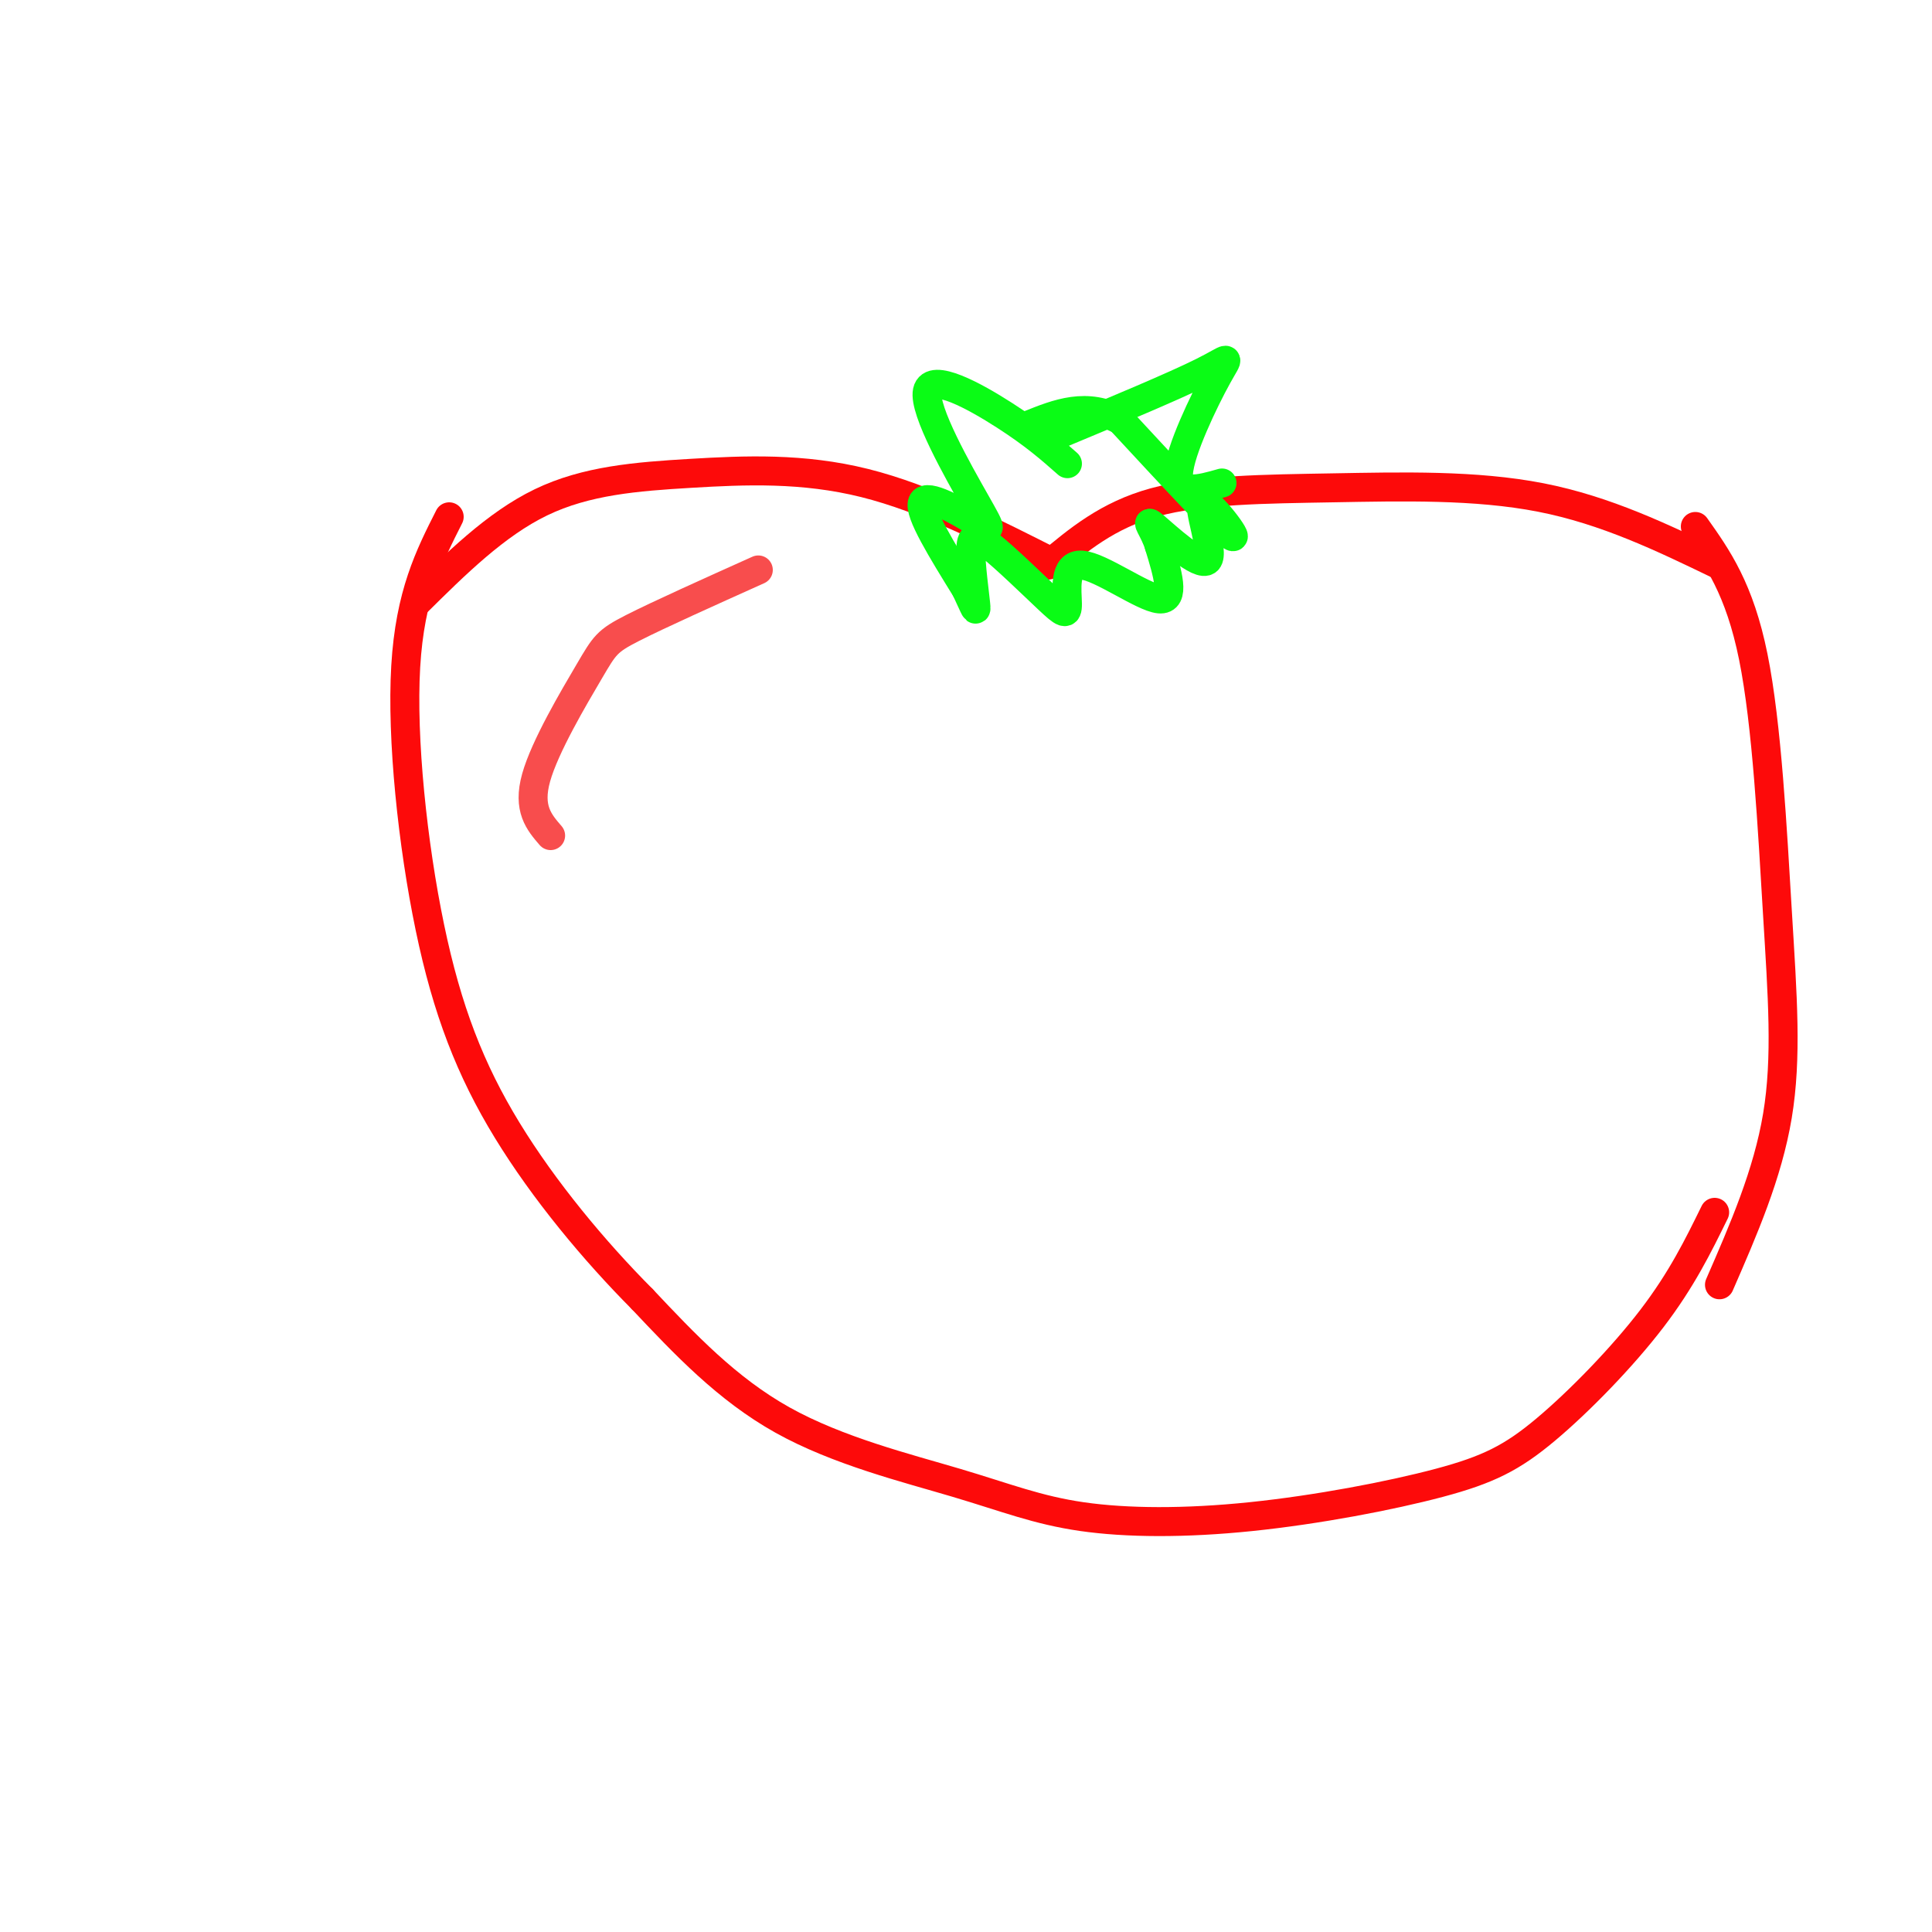
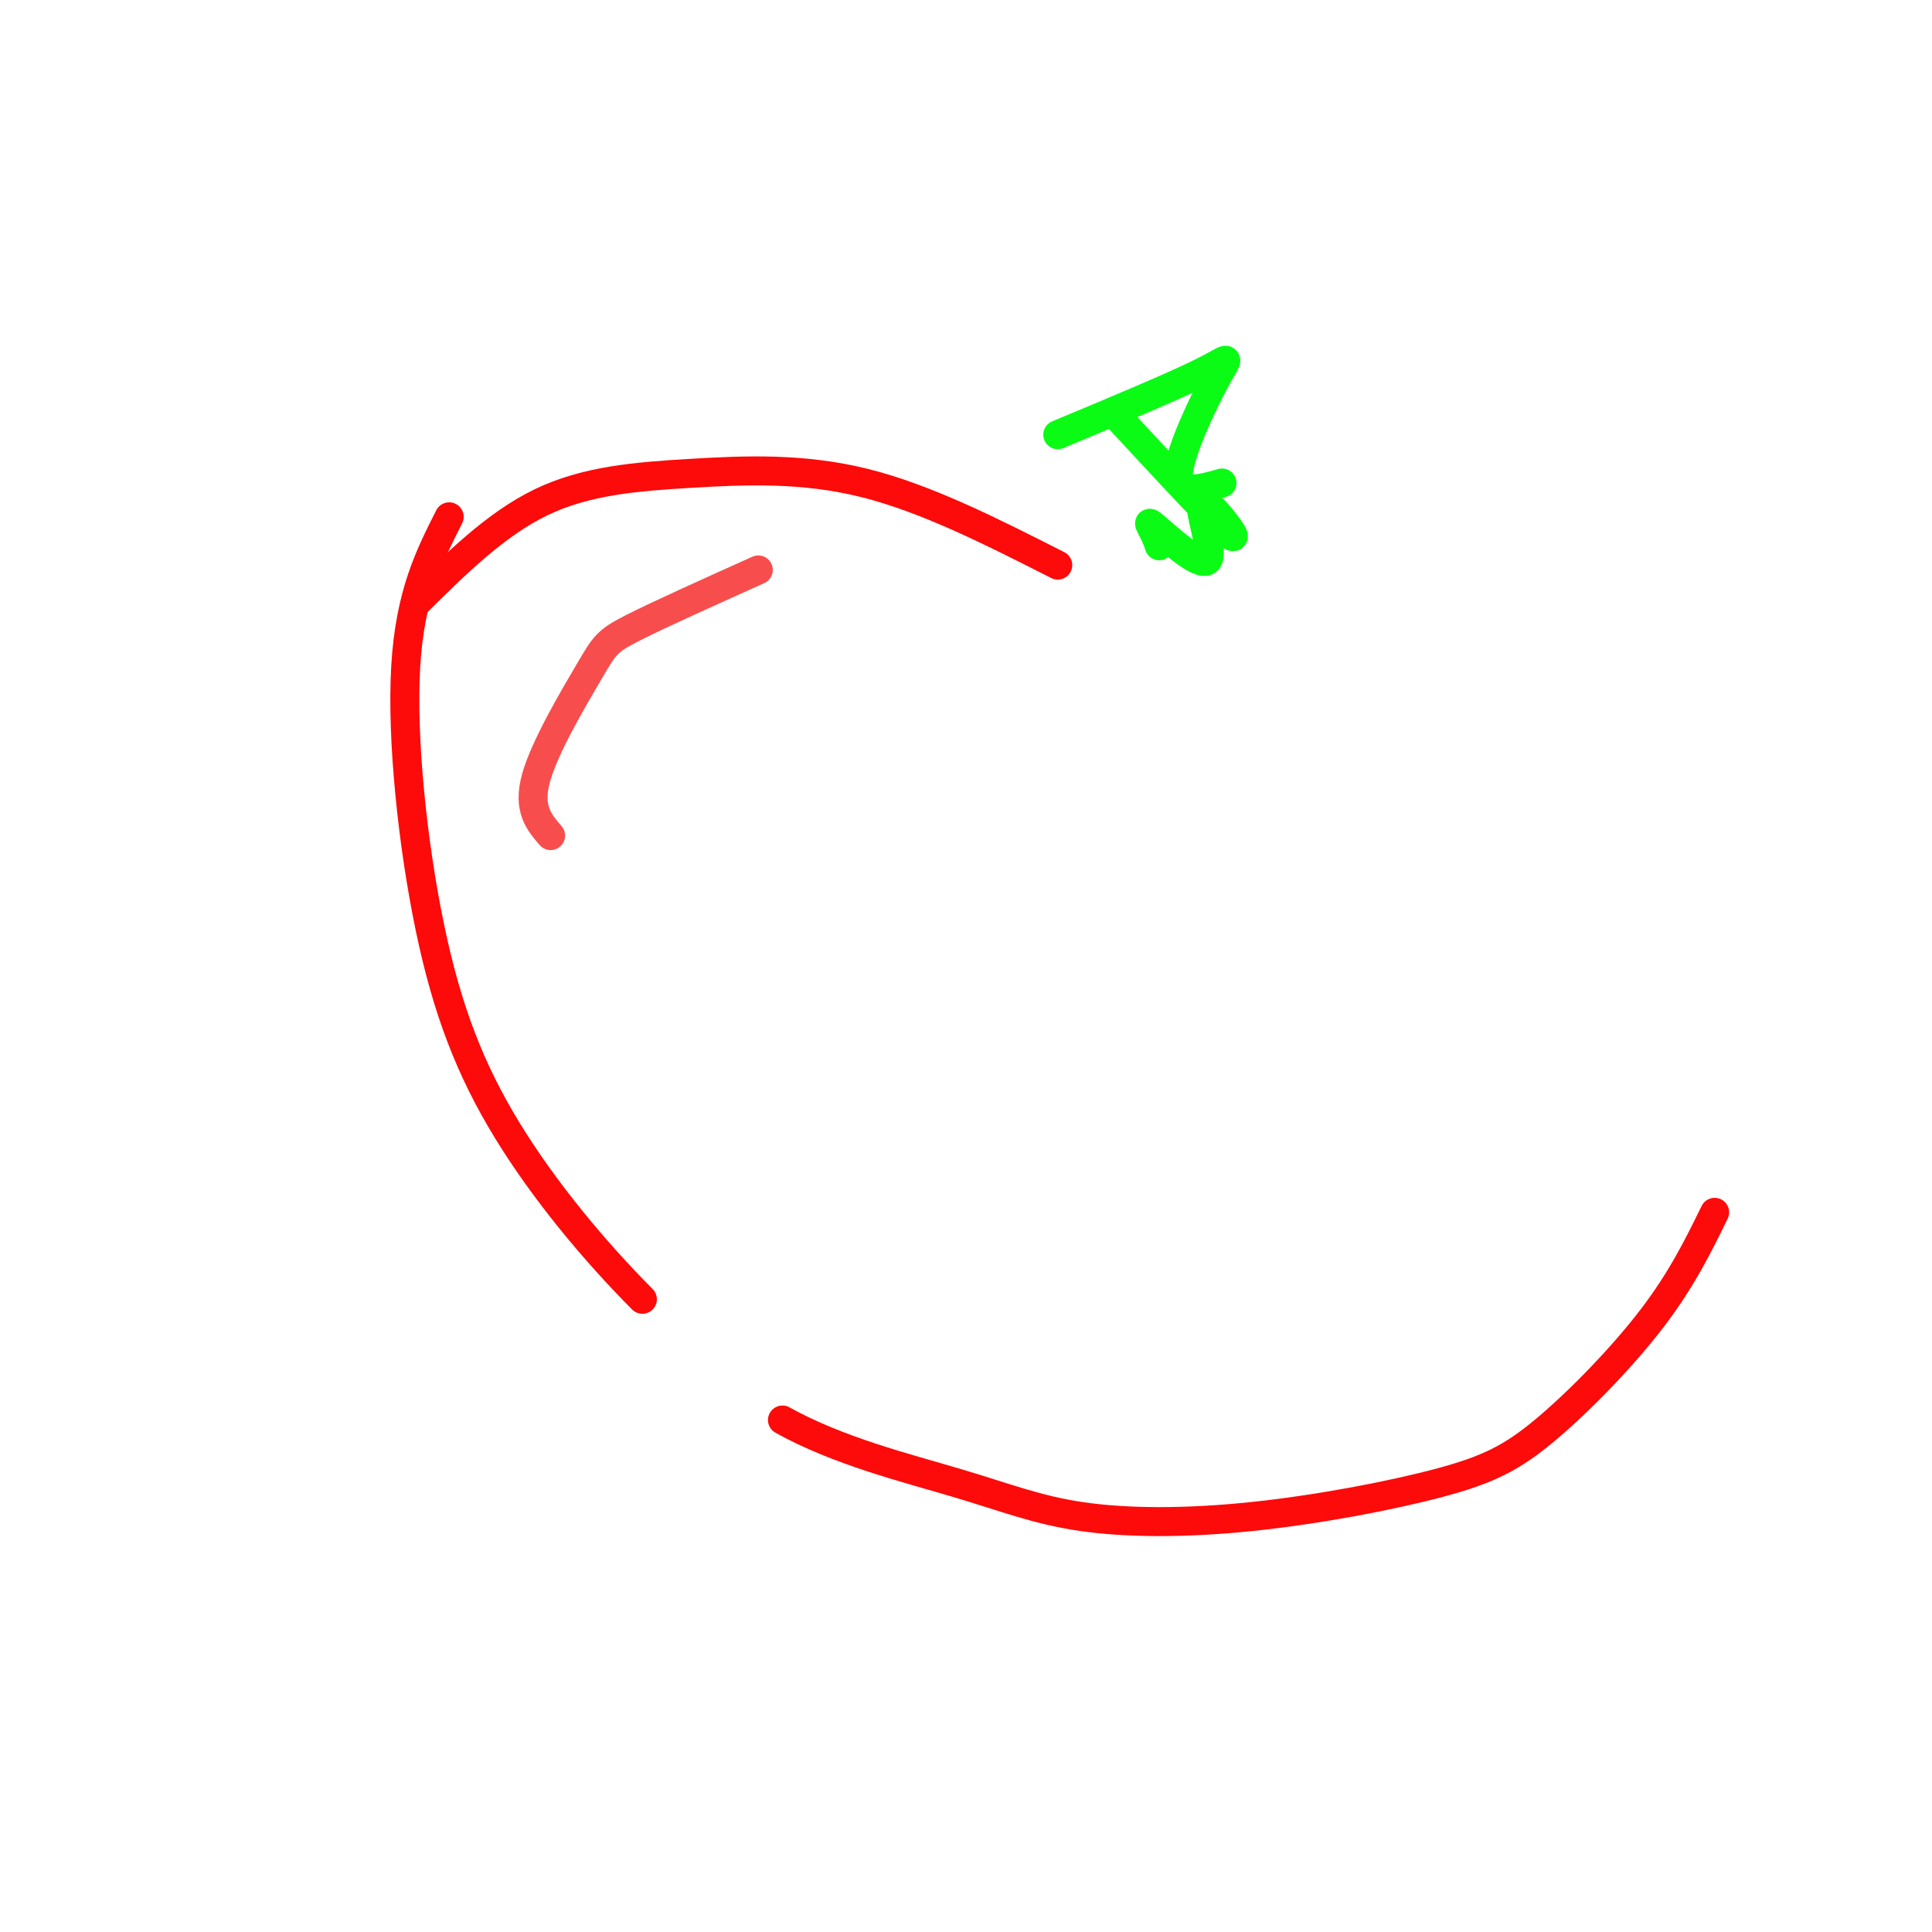
<svg xmlns="http://www.w3.org/2000/svg" viewBox="0 0 400 400" version="1.1">
  <g fill="none" stroke="#FD0A0A" stroke-width="6" stroke-linecap="round" stroke-linejoin="round">
    <path d="M86,125c8.315,-8.238 16.631,-16.476 26,-21c9.369,-4.524 19.792,-5.333 31,-6c11.208,-0.667 23.202,-1.190 36,2c12.798,3.190 26.399,10.095 40,17" />
-     <path d="M217,117c6.173,-5.179 12.345,-10.357 22,-13c9.655,-2.643 22.792,-2.750 37,-3c14.208,-0.250 29.488,-0.643 43,2c13.512,2.643 25.256,8.321 37,14" />
-     <path d="M351,109c4.577,6.458 9.155,12.917 12,27c2.845,14.083 3.958,35.792 5,53c1.042,17.208 2.012,29.917 0,42c-2.012,12.083 -7.006,23.542 -12,35" />
-     <path d="M355,251c-3.419,6.973 -6.838,13.947 -13,22c-6.162,8.053 -15.066,17.187 -22,23c-6.934,5.813 -11.899,8.306 -22,11c-10.101,2.694 -25.339,5.589 -39,7c-13.661,1.411 -25.744,1.337 -35,0c-9.256,-1.337 -15.684,-3.937 -26,-7c-10.316,-3.063 -24.519,-6.589 -36,-13c-11.481,-6.411 -20.241,-15.705 -29,-25" />
+     <path d="M355,251c-3.419,6.973 -6.838,13.947 -13,22c-6.162,8.053 -15.066,17.187 -22,23c-6.934,5.813 -11.899,8.306 -22,11c-10.101,2.694 -25.339,5.589 -39,7c-13.661,1.411 -25.744,1.337 -35,0c-9.256,-1.337 -15.684,-3.937 -26,-7c-10.316,-3.063 -24.519,-6.589 -36,-13" />
    <path d="M133,269c-9.967,-10.011 -20.383,-22.539 -28,-35c-7.617,-12.461 -12.435,-24.855 -16,-42c-3.565,-17.145 -5.876,-39.041 -5,-54c0.876,-14.959 4.938,-22.979 9,-31" />
  </g>
  <g fill="none" stroke="#F84D4D" stroke-width="6" stroke-linecap="round" stroke-linejoin="round">
    <path d="M114,173c-2.399,-2.780 -4.798,-5.560 -3,-12c1.798,-6.440 7.792,-16.542 11,-22c3.208,-5.458 3.631,-6.274 9,-9c5.369,-2.726 15.685,-7.363 26,-12" />
  </g>
  <g fill="none" stroke="#0AFC15" stroke-width="6" stroke-linecap="round" stroke-linejoin="round">
-     <path d="M221,96c-3.406,-3.011 -6.813,-6.022 -13,-10c-6.187,-3.978 -15.155,-8.922 -16,-5c-0.845,3.922 6.433,16.711 10,23c3.567,6.289 3.422,6.078 0,4c-3.422,-2.078 -10.121,-6.022 -11,-4c-0.879,2.022 4.060,10.011 9,18" />
-     <path d="M200,122c1.924,4.072 2.233,5.252 2,3c-0.233,-2.252 -1.009,-7.935 -1,-11c0.009,-3.065 0.804,-3.512 4,-1c3.196,2.512 8.793,7.982 12,11c3.207,3.018 4.025,3.582 4,1c-0.025,-2.582 -0.891,-8.311 3,-8c3.891,0.311 12.540,6.660 16,7c3.460,0.340 1.730,-5.330 0,-11" />
    <path d="M240,113c-0.956,-3.278 -3.344,-5.972 -1,-4c2.344,1.972 9.422,8.611 11,7c1.578,-1.611 -2.344,-11.472 -1,-12c1.344,-0.528 7.956,8.278 6,7c-1.956,-1.278 -12.478,-12.639 -23,-24" />
-     <path d="M232,87c-7.000,-3.833 -13.000,-1.417 -19,1" />
    <path d="M219,90c12.048,-5.024 24.095,-10.048 30,-13c5.905,-2.952 5.667,-3.833 3,1c-2.667,4.833 -7.762,15.381 -8,20c-0.238,4.619 4.381,3.310 9,2" />
  </g>
</svg>